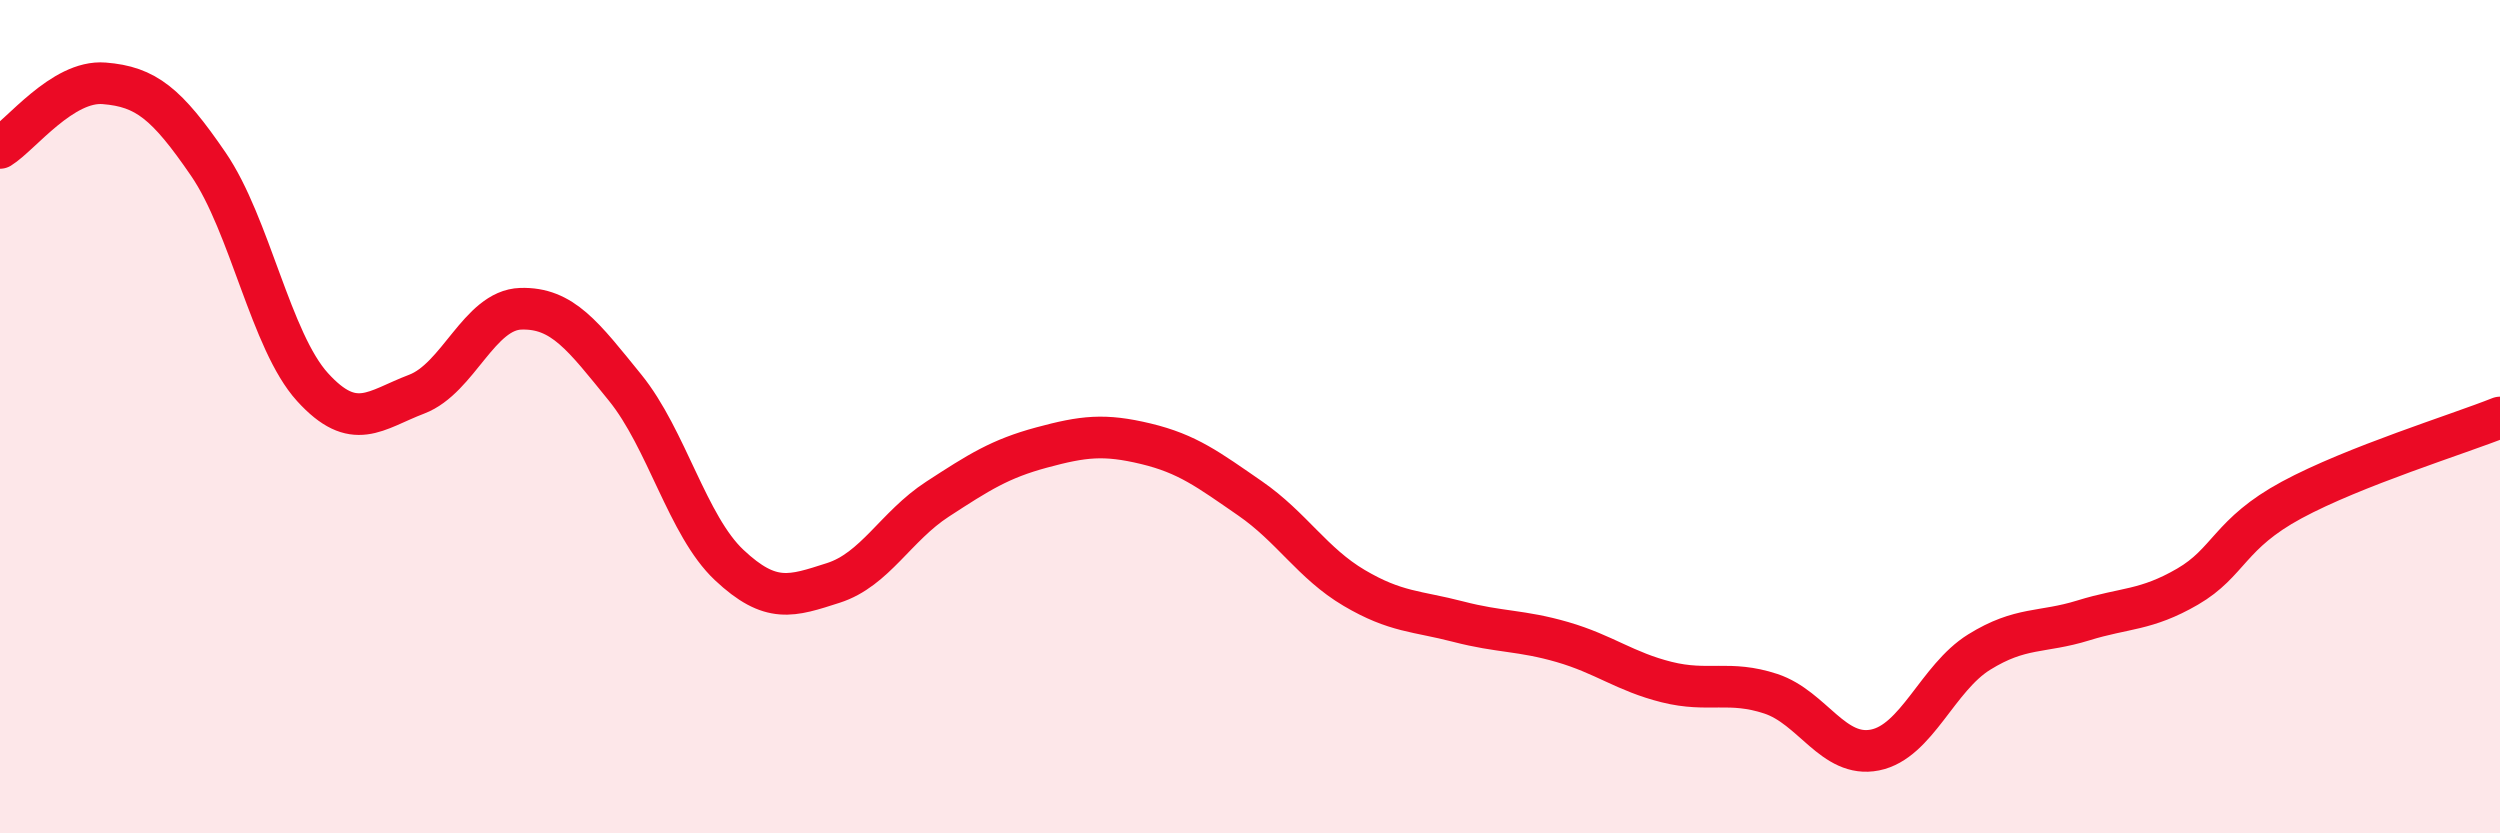
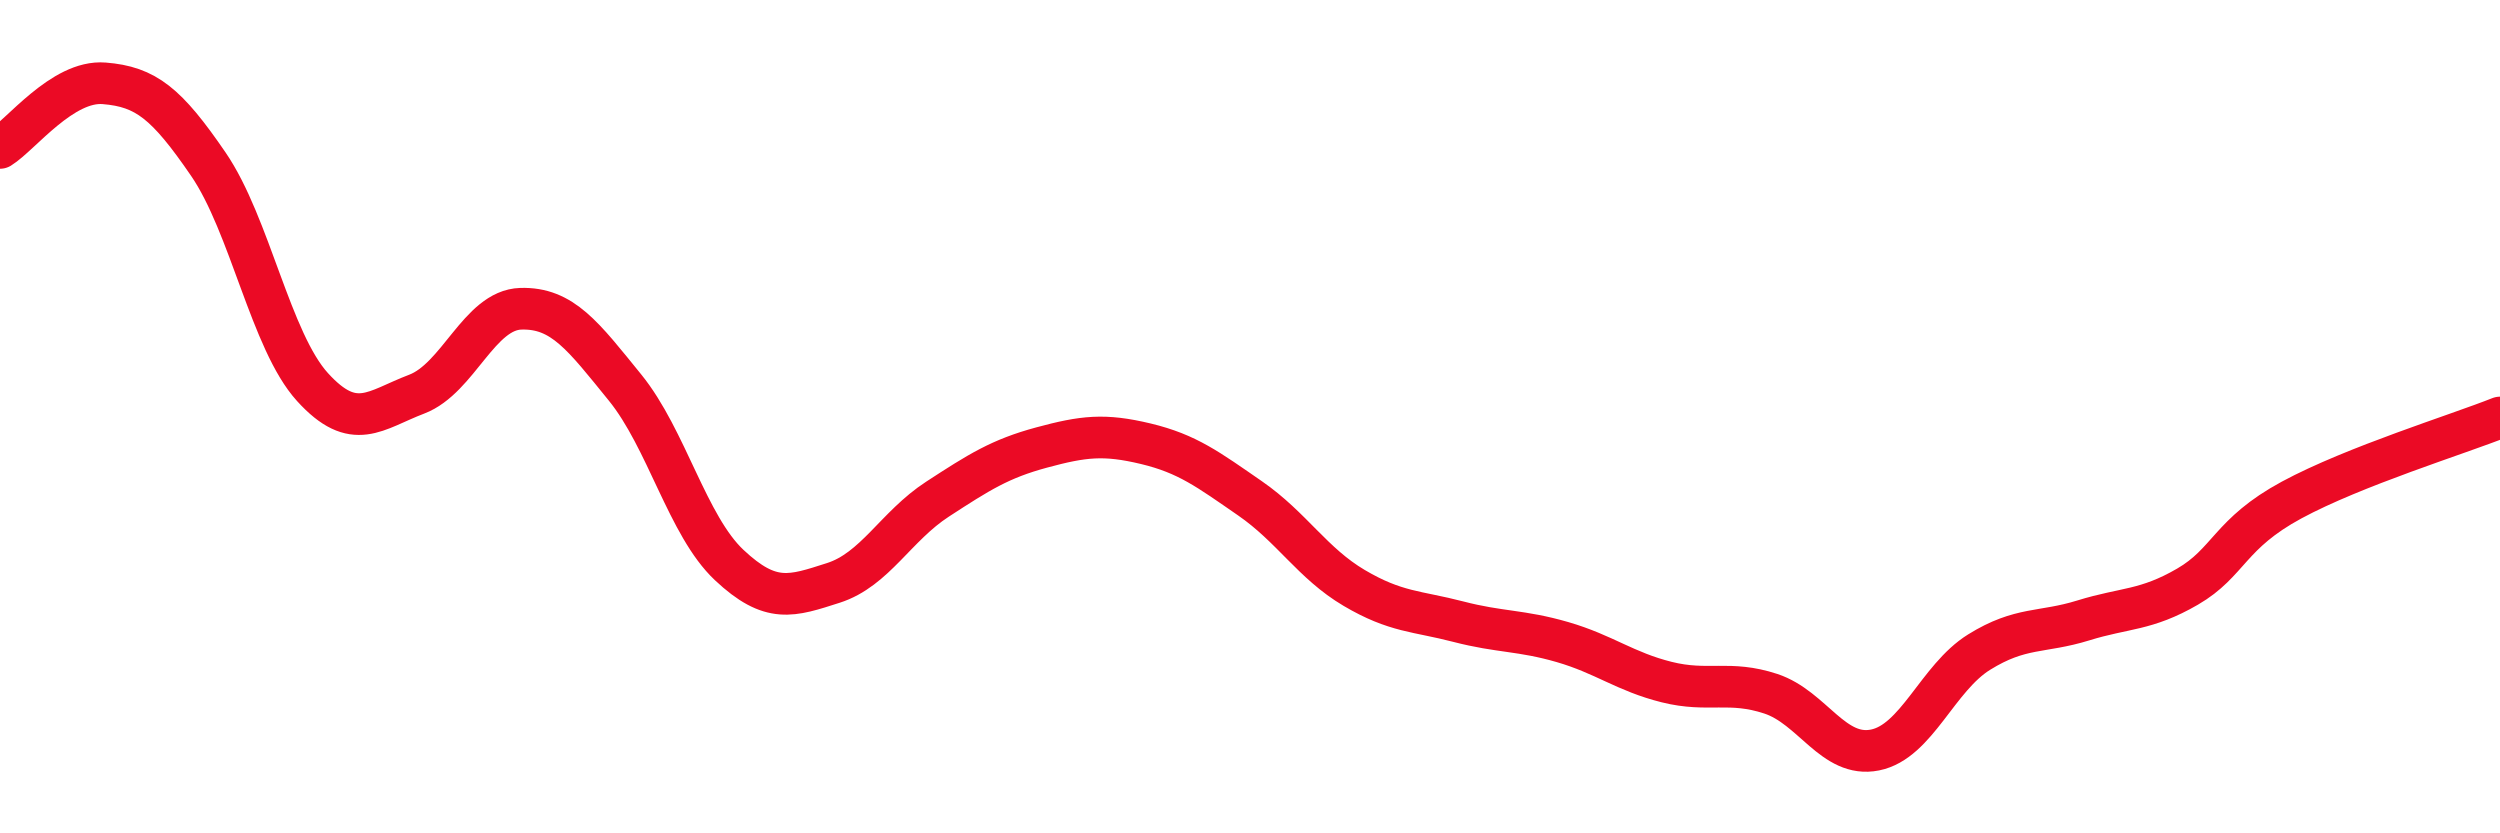
<svg xmlns="http://www.w3.org/2000/svg" width="60" height="20" viewBox="0 0 60 20">
-   <path d="M 0,3.55 C 0.5,3.24 1.5,1.92 2.5,2 C 3.5,2.08 4,2.48 5,3.94 C 6,5.4 6.5,8.19 7.5,9.29 C 8.5,10.39 9,9.84 10,9.46 C 11,9.08 11.5,7.44 12.5,7.41 C 13.5,7.38 14,8.07 15,9.3 C 16,10.53 16.5,12.62 17.5,13.56 C 18.5,14.5 19,14.31 20,13.99 C 21,13.67 21.5,12.63 22.5,11.98 C 23.5,11.33 24,11.01 25,10.74 C 26,10.47 26.5,10.41 27.5,10.65 C 28.5,10.89 29,11.27 30,11.96 C 31,12.65 31.5,13.52 32.5,14.11 C 33.5,14.7 34,14.66 35,14.92 C 36,15.18 36.5,15.12 37.5,15.41 C 38.5,15.7 39,16.12 40,16.37 C 41,16.62 41.5,16.32 42.5,16.65 C 43.5,16.98 44,18.2 45,18 C 46,17.8 46.5,16.27 47.5,15.65 C 48.5,15.03 49,15.2 50,14.89 C 51,14.58 51.5,14.66 52.5,14.08 C 53.5,13.5 53.5,12.81 55,12 C 56.5,11.19 59,10.42 60,10.02L60 20L0 20Z" fill="#EB0A25" opacity="0.1" stroke-linecap="round" stroke-linejoin="round" />
  <path d="M 0,3.55 C 0.5,3.24 1.5,1.92 2.5,2 C 3.5,2.08 4,2.48 5,3.94 C 6,5.4 6.5,8.19 7.5,9.29 C 8.5,10.39 9,9.84 10,9.46 C 11,9.08 11.5,7.44 12.5,7.41 C 13.5,7.38 14,8.07 15,9.3 C 16,10.53 16.5,12.62 17.5,13.56 C 18.5,14.5 19,14.31 20,13.99 C 21,13.67 21.5,12.63 22.5,11.98 C 23.5,11.33 24,11.01 25,10.74 C 26,10.47 26.5,10.41 27.5,10.65 C 28.5,10.89 29,11.27 30,11.96 C 31,12.65 31.5,13.52 32.5,14.11 C 33.5,14.7 34,14.66 35,14.92 C 36,15.18 36.5,15.12 37.5,15.41 C 38.5,15.7 39,16.12 40,16.37 C 41,16.62 41.5,16.32 42.5,16.65 C 43.5,16.98 44,18.2 45,18 C 46,17.8 46.5,16.27 47.5,15.65 C 48.5,15.03 49,15.2 50,14.89 C 51,14.58 51.5,14.66 52.5,14.08 C 53.5,13.5 53.5,12.81 55,12 C 56.5,11.19 59,10.42 60,10.02" stroke="#EB0A25" stroke-width="1" fill="none" stroke-linecap="round" stroke-linejoin="round" />
</svg>